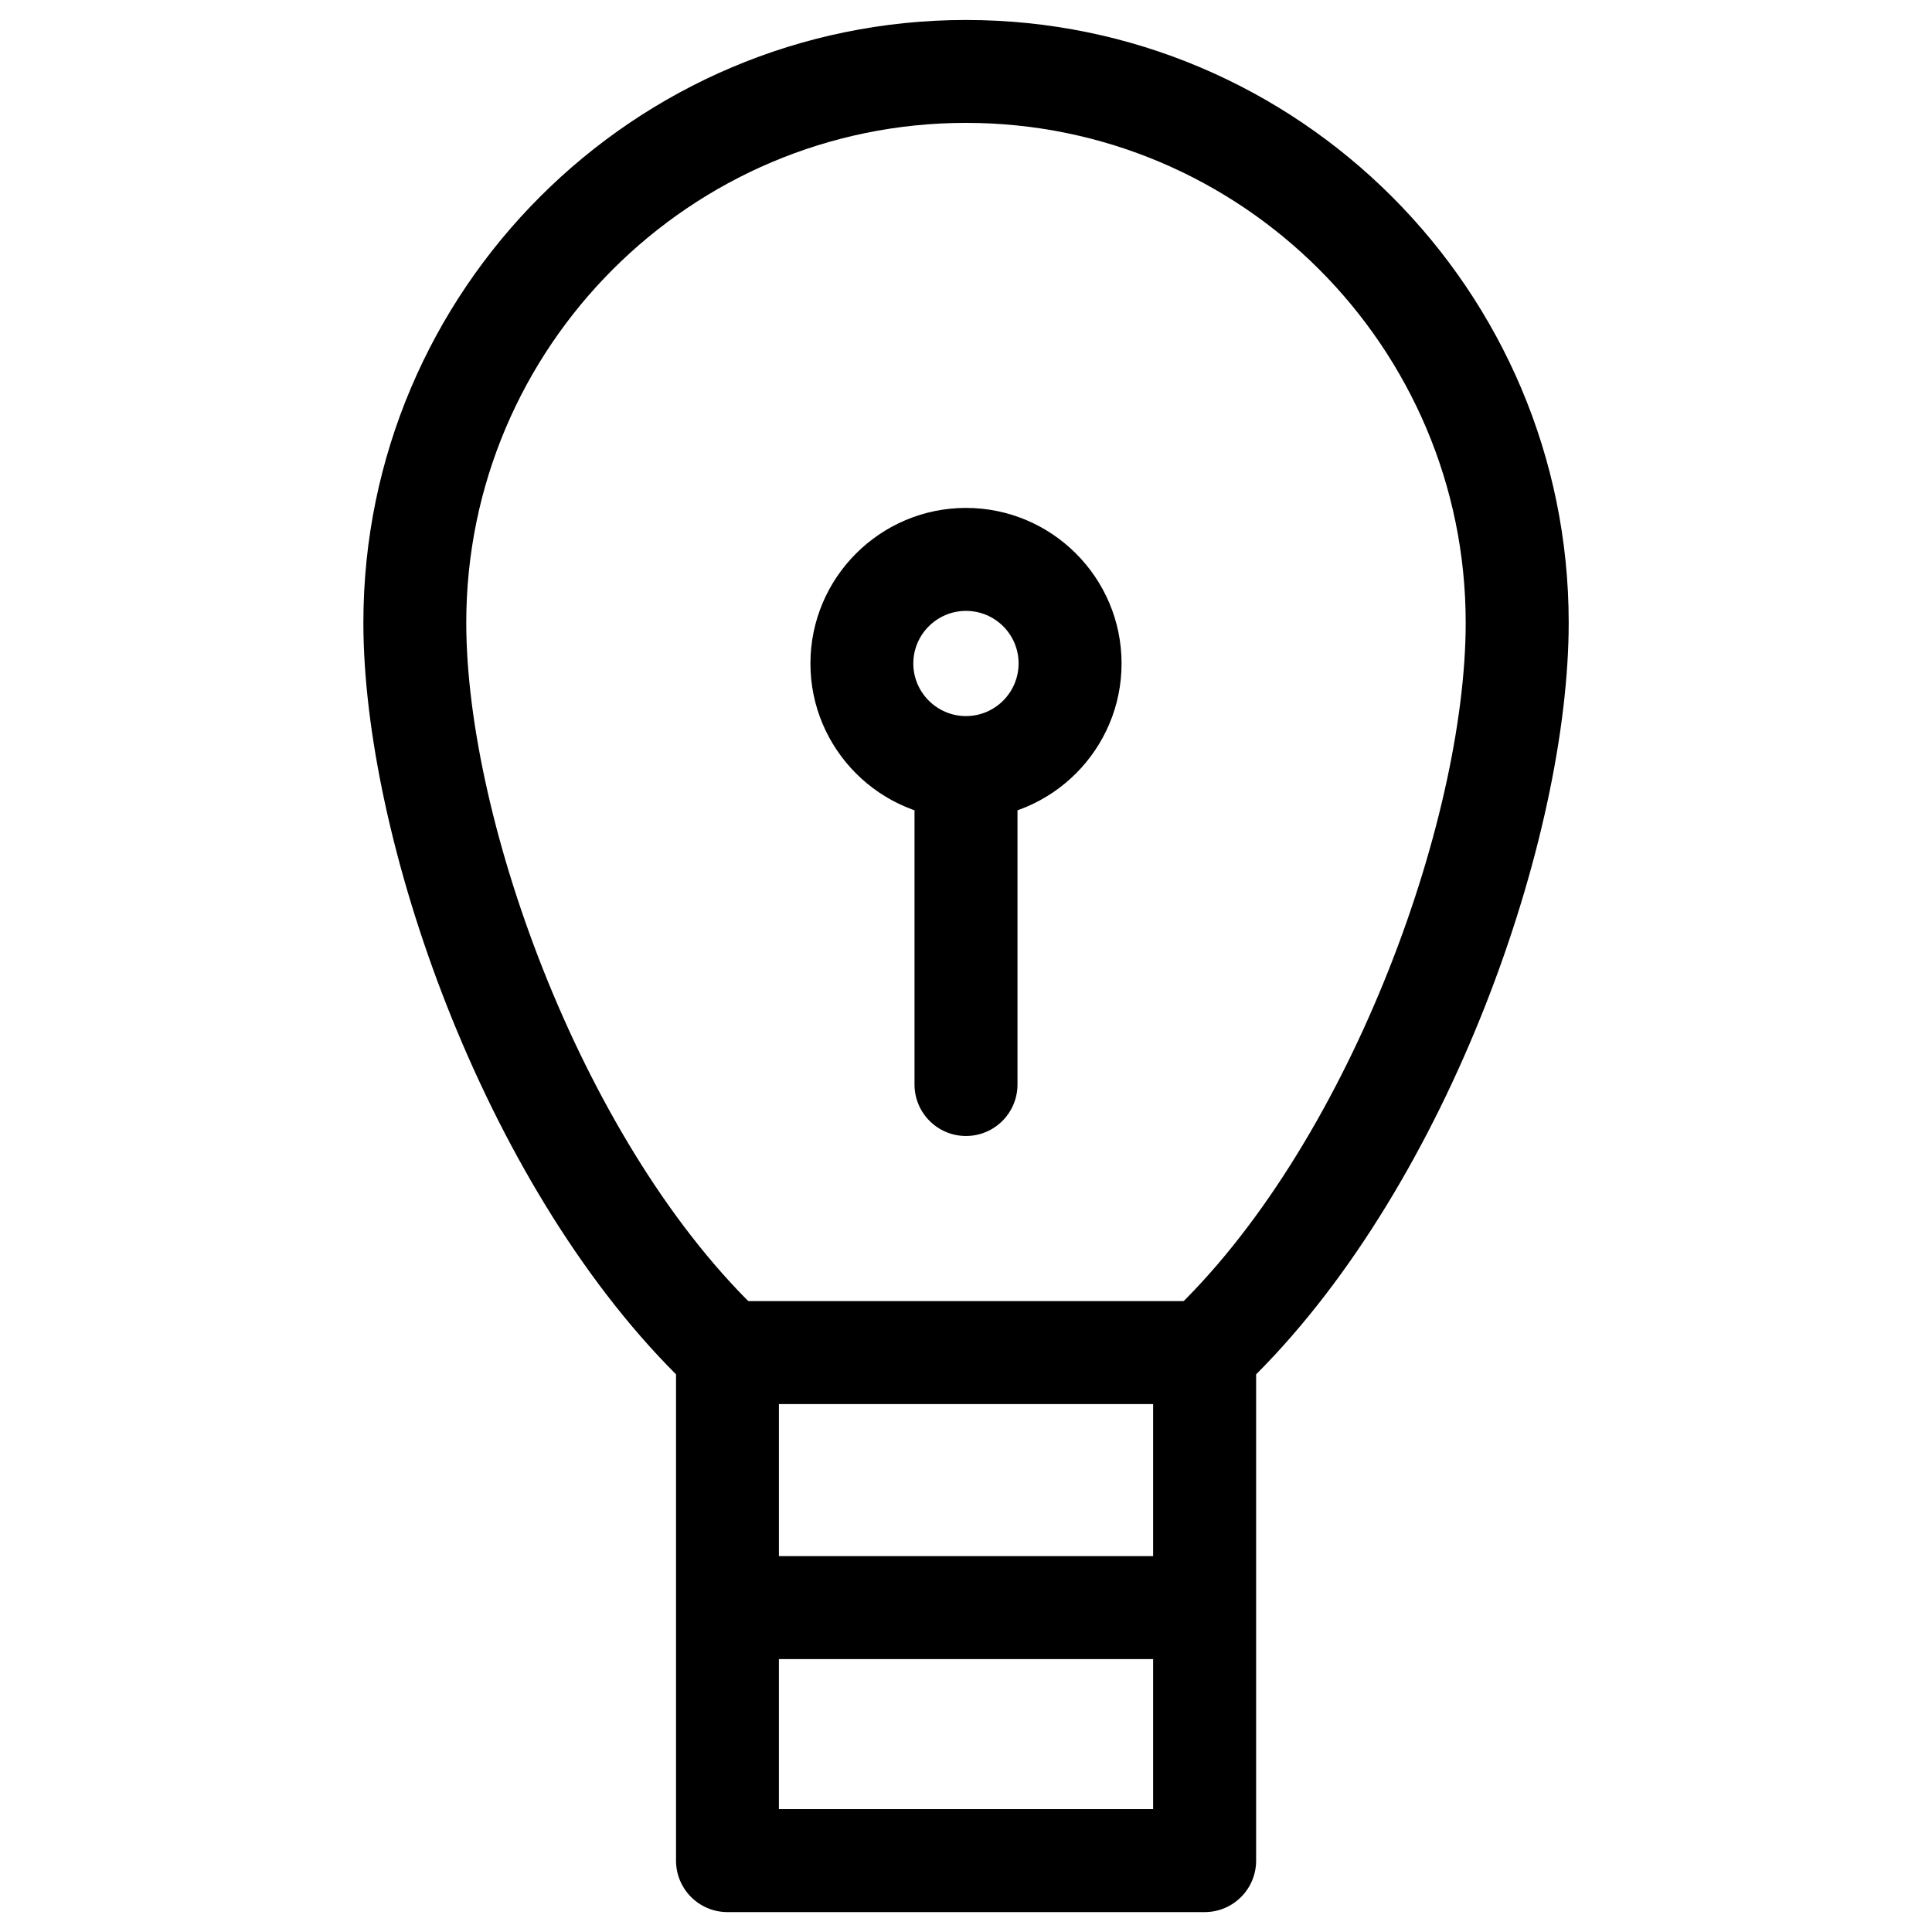
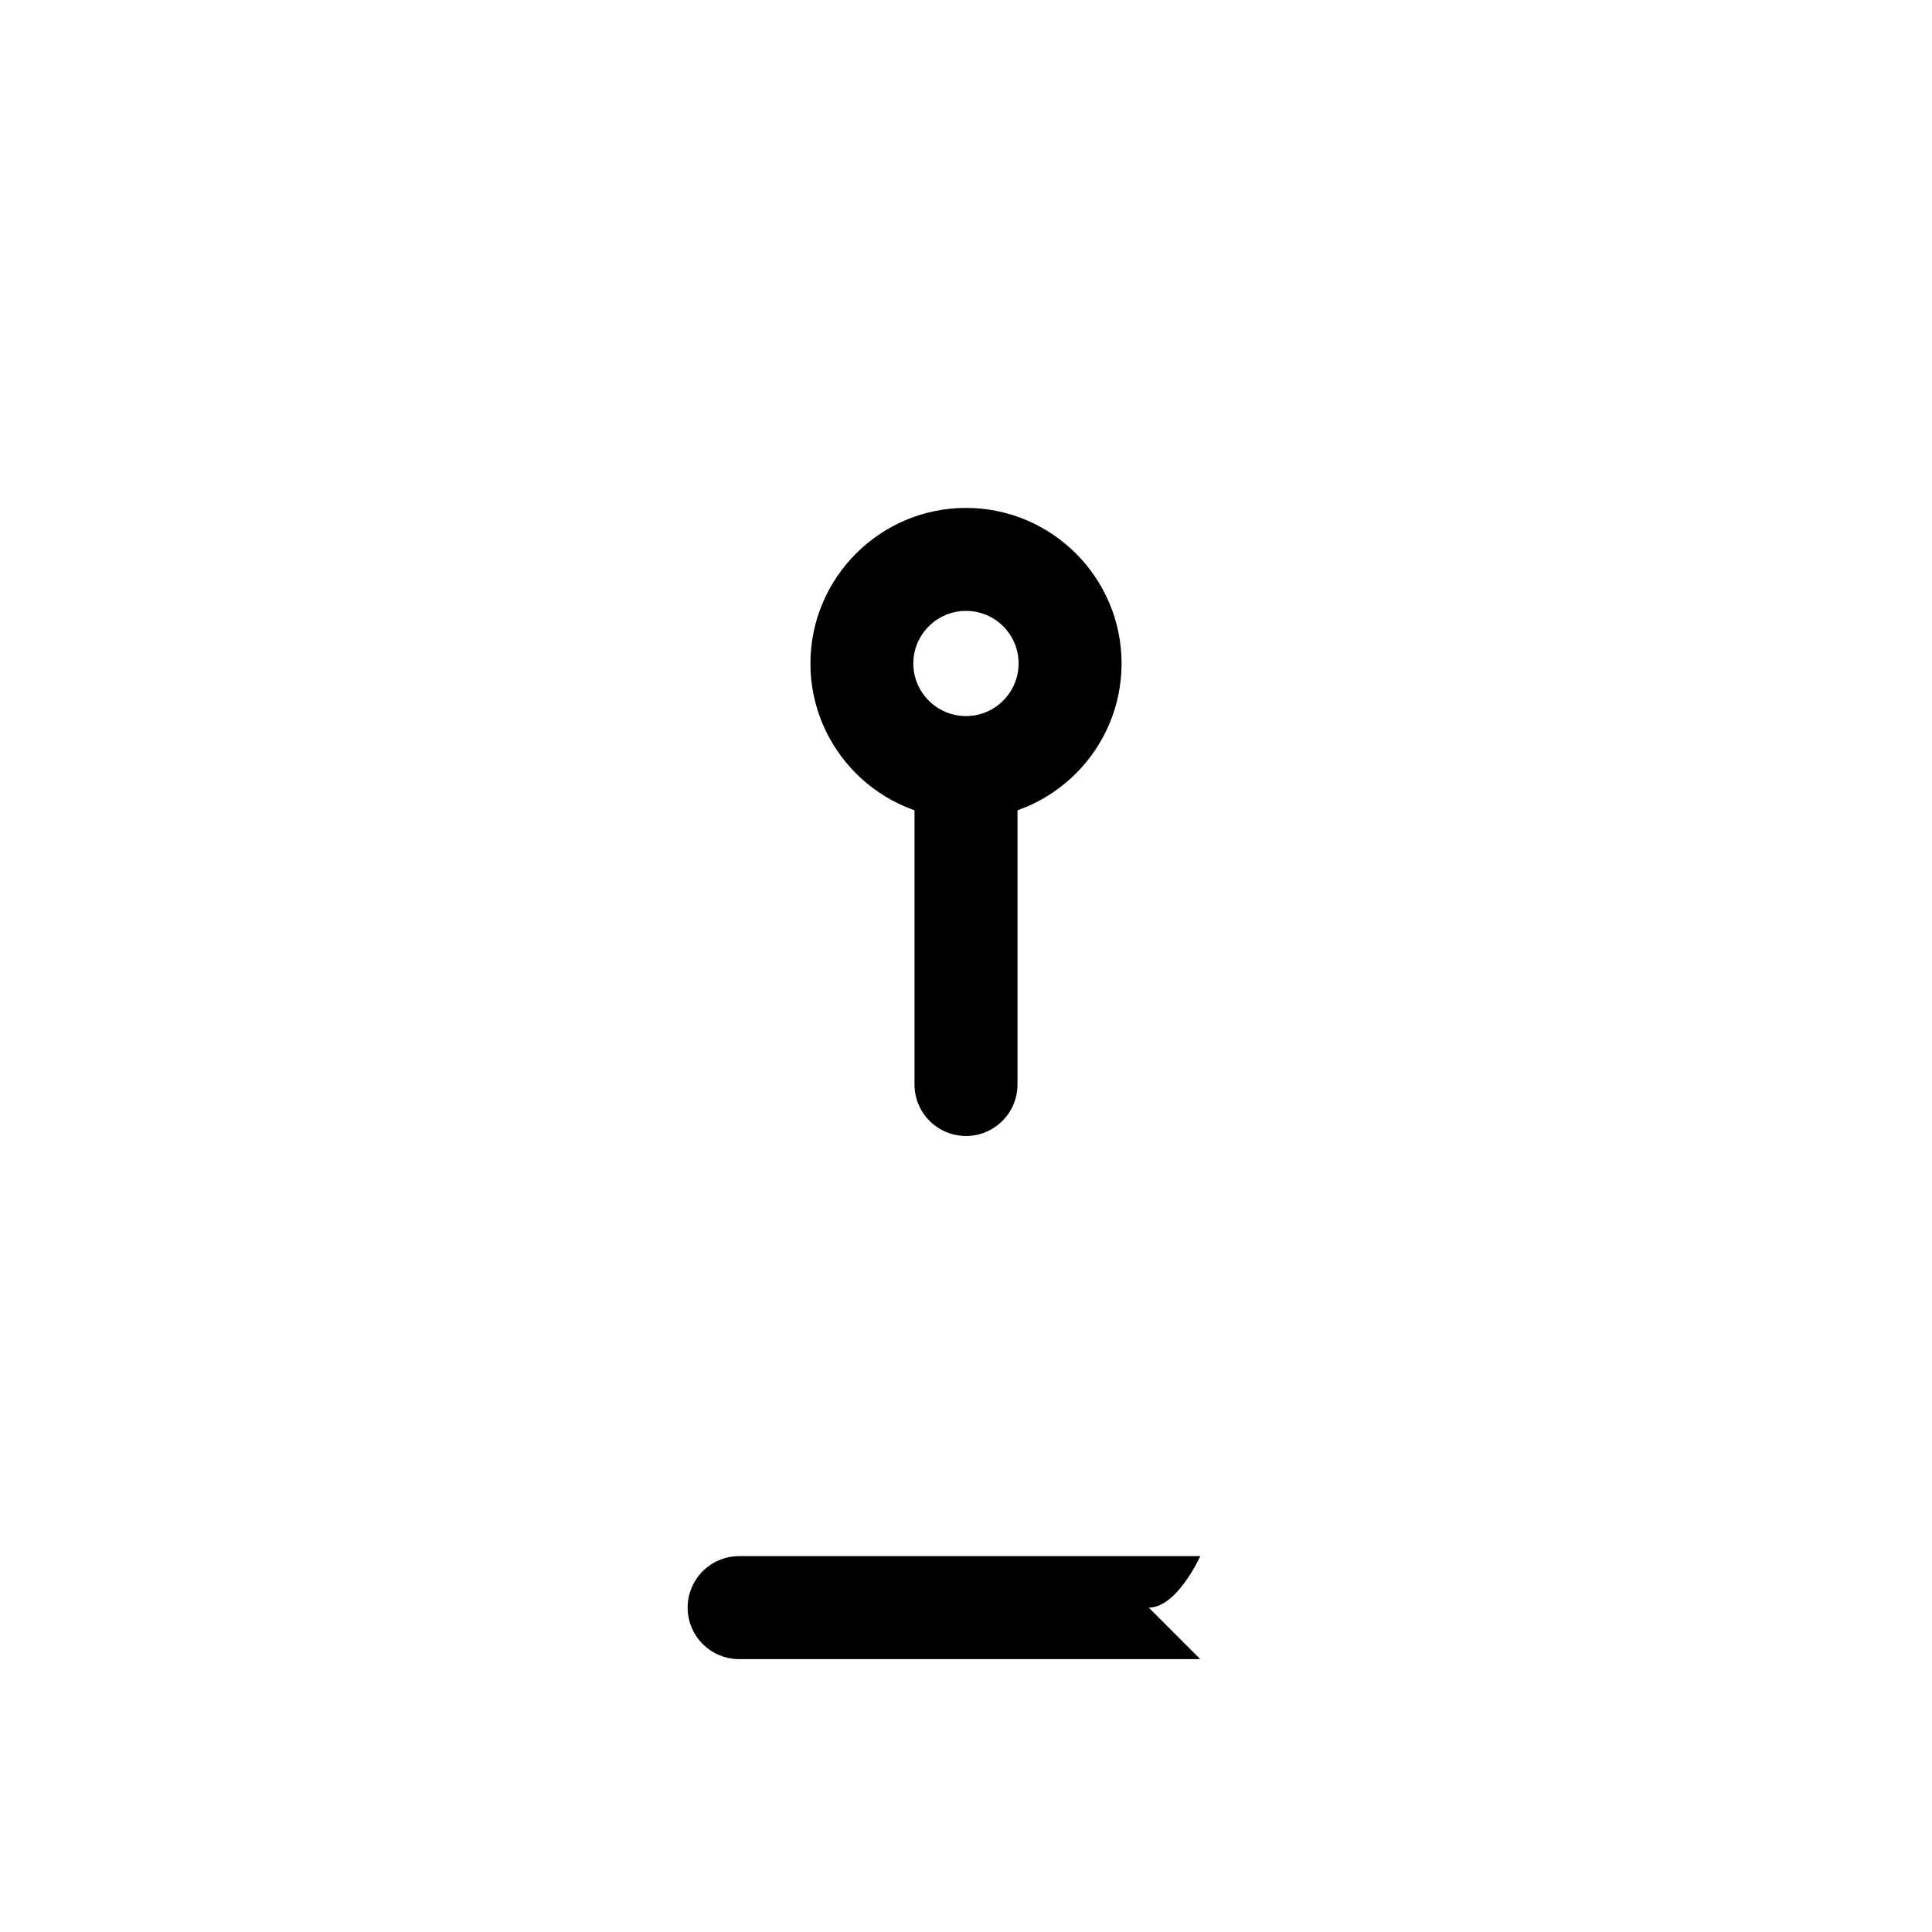
<svg xmlns="http://www.w3.org/2000/svg" fill="#000000" width="800px" height="800px" version="1.1" viewBox="144 144 512 512">
  <g>
-     <path d="m463.23 650.73h-126.43c-7.535 0-13.645-6.109-13.645-13.645v-128.87c-51.305-51.348-82.855-142.26-82.855-199.21 0-88.062 71.645-159.71 159.71-159.71s159.71 71.645 159.71 159.71c0 56.93-31.551 147.85-82.836 199.21v128.87c0 7.535-6.109 13.645-13.645 13.645zm-112.81-27.289h99.168v-121c0-3.777 1.555-7.367 4.305-9.949 46.98-44.043 78.531-130.45 78.531-183.49 0-73.031-59.406-132.44-132.42-132.44-73.031 0-132.44 59.406-132.44 132.44 0 53.066 31.551 139.45 78.531 183.49 2.75 2.582 4.324 6.172 4.324 9.949-0.004 0-0.004 121-0.004 121z" />
-     <path d="m458.96 516.09h-122.17c-7.535 0-13.645-6.109-13.645-13.645s6.109-13.645 13.645-13.645h122.2c7.535 0 13.645 6.109 13.645 13.645s-6.133 13.645-13.668 13.645z" />
-     <path d="m462.07 583.68h-122.19c-7.535 0-13.645-6.109-13.645-13.645s6.109-13.645 13.645-13.645h122.2c7.535 0 13.645 6.109 13.645 13.645s-6.109 13.645-13.648 13.645z" />
+     <path d="m462.07 583.68h-122.19c-7.535 0-13.645-6.109-13.645-13.645s6.109-13.645 13.645-13.645h122.2s-6.109 13.645-13.648 13.645z" />
    <path d="m400 445.05c-7.535 0-13.645-6.109-13.645-13.645v-76.348c0-7.535 6.109-13.645 13.645-13.645s13.645 6.109 13.645 13.645v76.348c0 7.535-6.109 13.645-13.645 13.645z" />
    <path d="m400 361.06c-22.734 0-41.227-18.492-41.227-41.227-0.004-22.738 18.492-41.23 41.227-41.23s41.227 18.492 41.227 41.227-18.492 41.23-41.227 41.23zm0-55.168c-7.684 0-13.961 6.254-13.961 13.938s6.277 13.938 13.961 13.938 13.938-6.254 13.938-13.961c0-7.699-6.258-13.914-13.938-13.914z" />
  </g>
</svg>